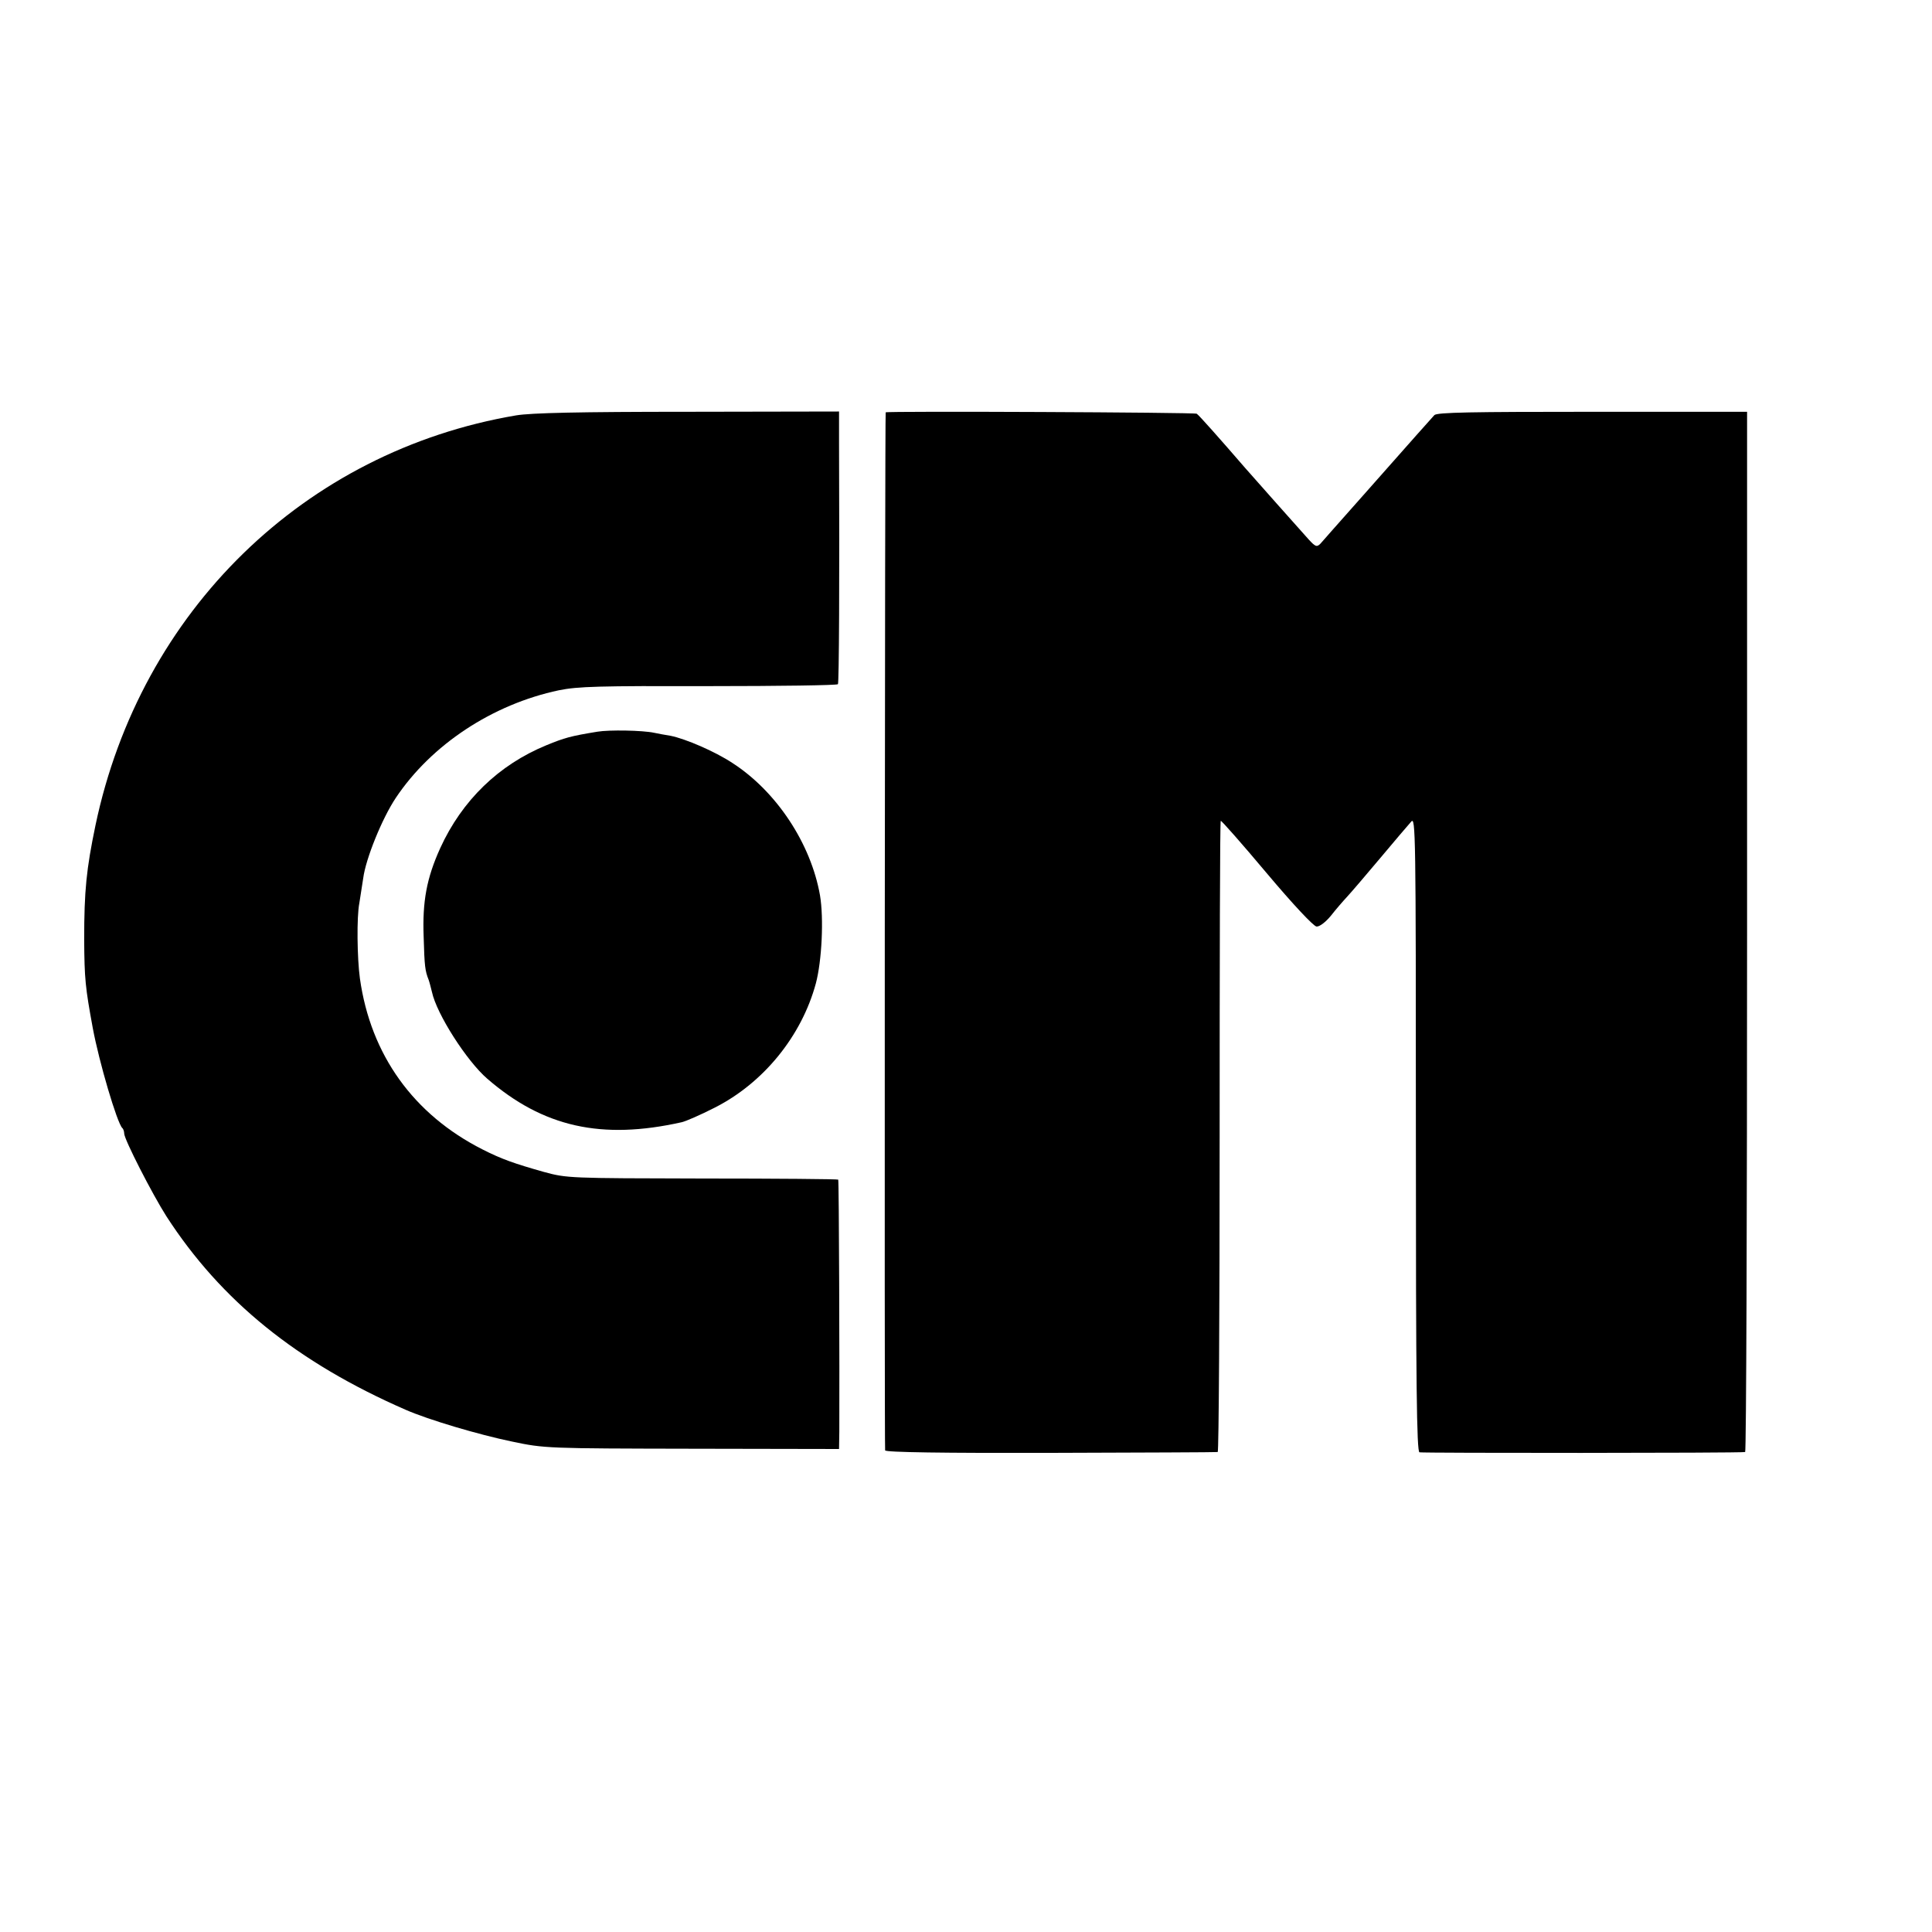
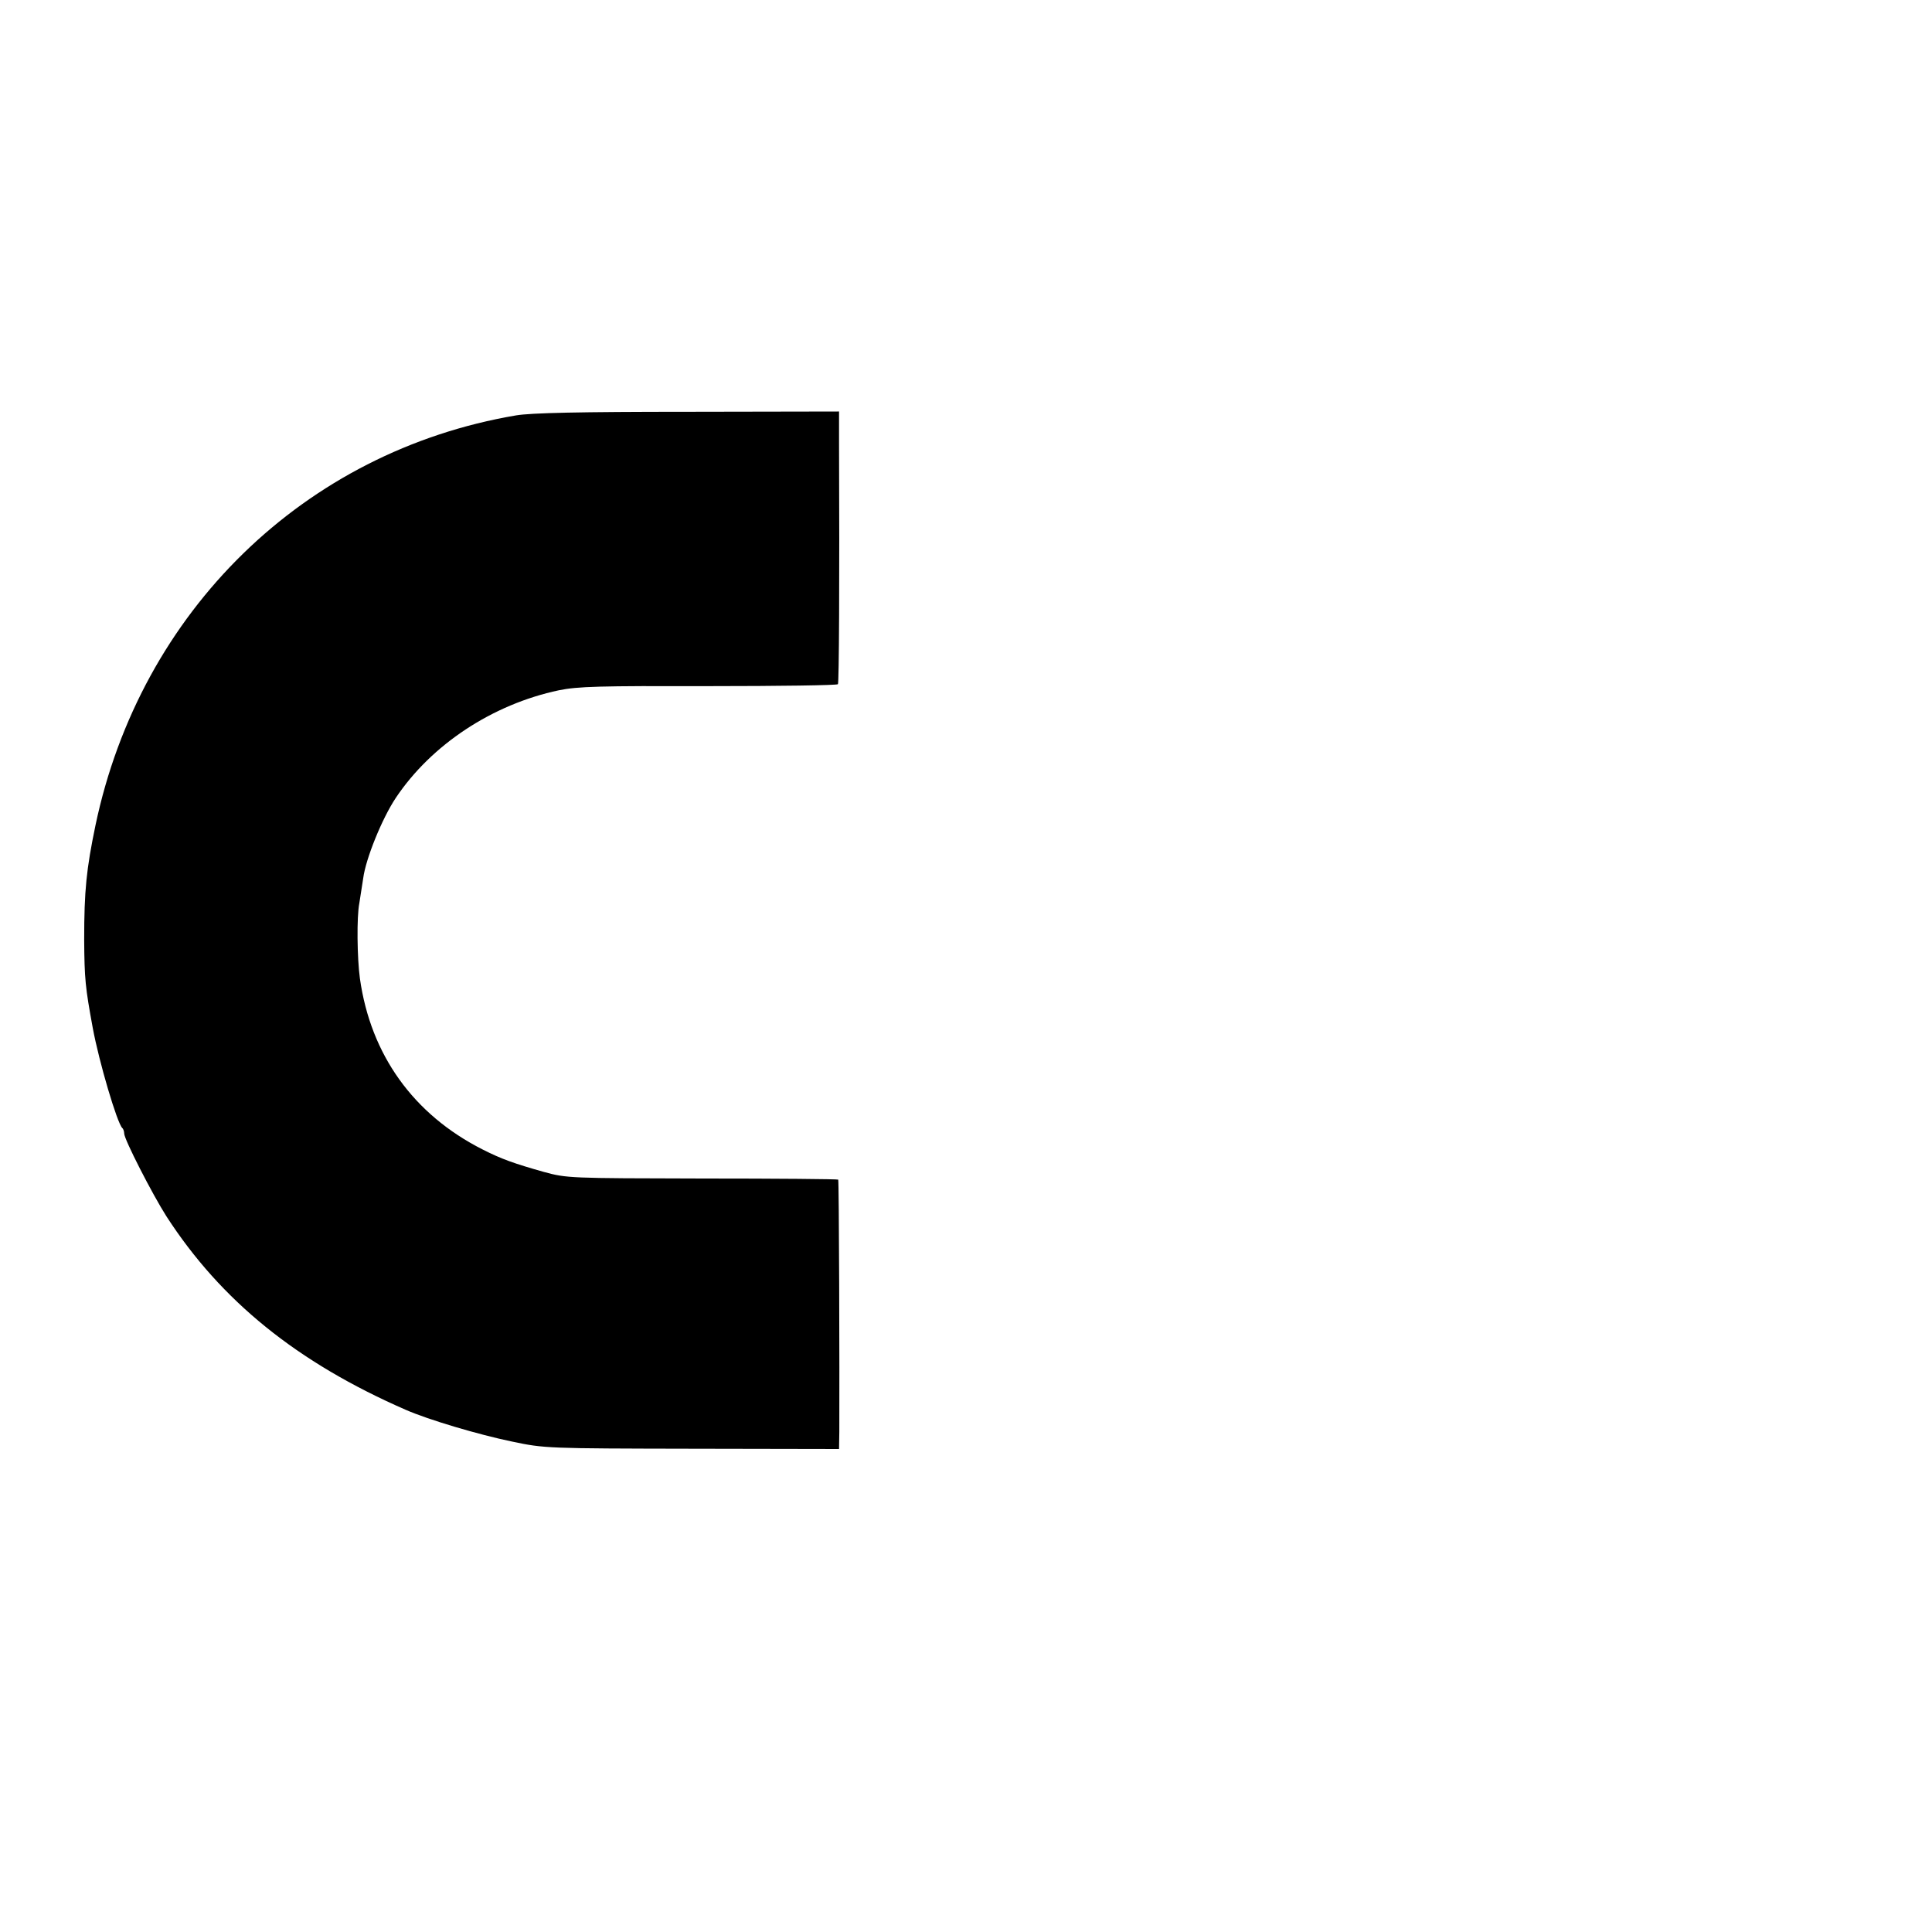
<svg xmlns="http://www.w3.org/2000/svg" width="933.333" height="933.333" preserveAspectRatio="xMidYMid meet" version="1.0" viewBox="0 0 700 700">
  <g fill="#000" stroke="none">
    <path d="M1870 5495 c-767 -130 -1361 -709 -1524 -1485 -33 -159 -41 -236 -41 -415 1 -142 4 -172 31 -319 23 -124 88 -344 107 -363 4 -3 7 -13 7 -20 0 -21 102 -220 153 -300 198 -306 473 -529 867 -701 82 -36 264 -90 385 -115 118 -25 128 -25 653 -26 l532 -1 1 62 c1 218 -1 912 -4 914 -2 2 -224 4 -493 4 -481 1 -490 1 -574 24 -106 30 -152 46 -221 81 -251 127 -406 343 -445 620 -10 73 -12 223 -2 273 4 24 10 64 14 90 9 70 68 216 118 291 129 193 350 339 591 390 69 14 145 16 543 15 255 0 465 3 468 7 4 7 6 372 4 871 l0 117 -547 -1 c-394 0 -569 -4 -623 -13z" transform="translate(0,700) scale(0.1,-0.1)" />
-     <path d="M3209 5506 c-3 -3 -5 -3752 -2 -3761 2 -7 210 -10 601 -9 328 1 600 2 604 3 4 0 7 514 7 1142 0 627 1 1143 4 1145 2 2 77 -83 166 -189 95 -113 170 -193 181 -194 11 -1 33 16 52 39 18 23 44 53 58 68 14 15 68 78 120 140 52 62 103 122 113 133 16 19 17 -34 17 -1130 0 -912 3 -1152 13 -1155 10 -3 1158 -3 1180 1 4 0 7 849 7 1885 l0 1884 -560 0 c-439 0 -563 -2 -573 -12 -13 -14 -68 -76 -267 -301 -73 -82 -139 -157 -146 -165 -13 -13 -18 -11 -42 15 -35 39 -197 221 -231 260 -89 103 -167 191 -175 196 -6 5 -1123 10 -1127 5z" transform="translate(0,700) scale(0.1,-0.1)" />
-     <path d="M2165 4349 c-98 -16 -119 -22 -185 -49 -173 -71 -306 -200 -385 -373 -49 -108 -65 -193 -60 -322 3 -106 5 -122 18 -155 3 -8 8 -28 12 -44 17 -80 126 -250 200 -314 203 -176 415 -223 705 -158 14 3 67 26 118 52 177 89 316 259 368 451 22 83 29 236 15 319 -33 188 -158 377 -318 480 -64 42 -169 87 -223 98 -19 3 -46 8 -60 11 -42 9 -163 11 -205 4z" transform="translate(0,700) scale(0.1,-0.1)" />
  </g>
</svg>